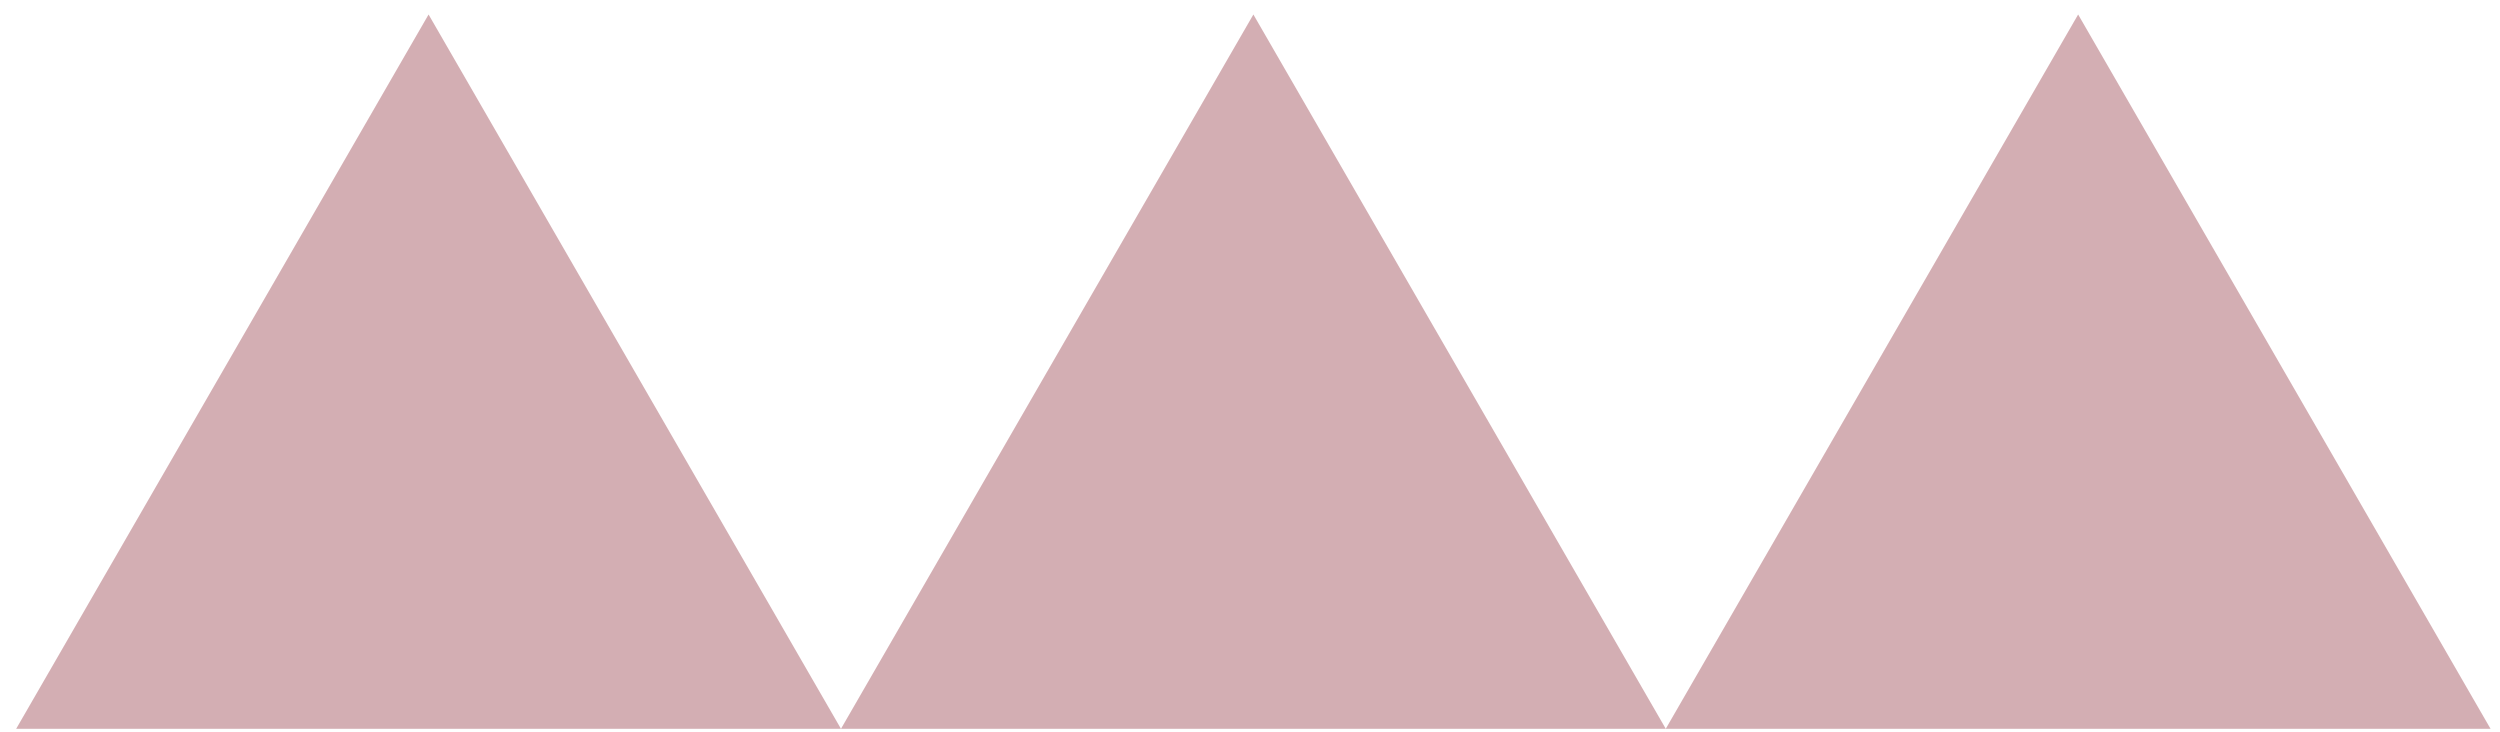
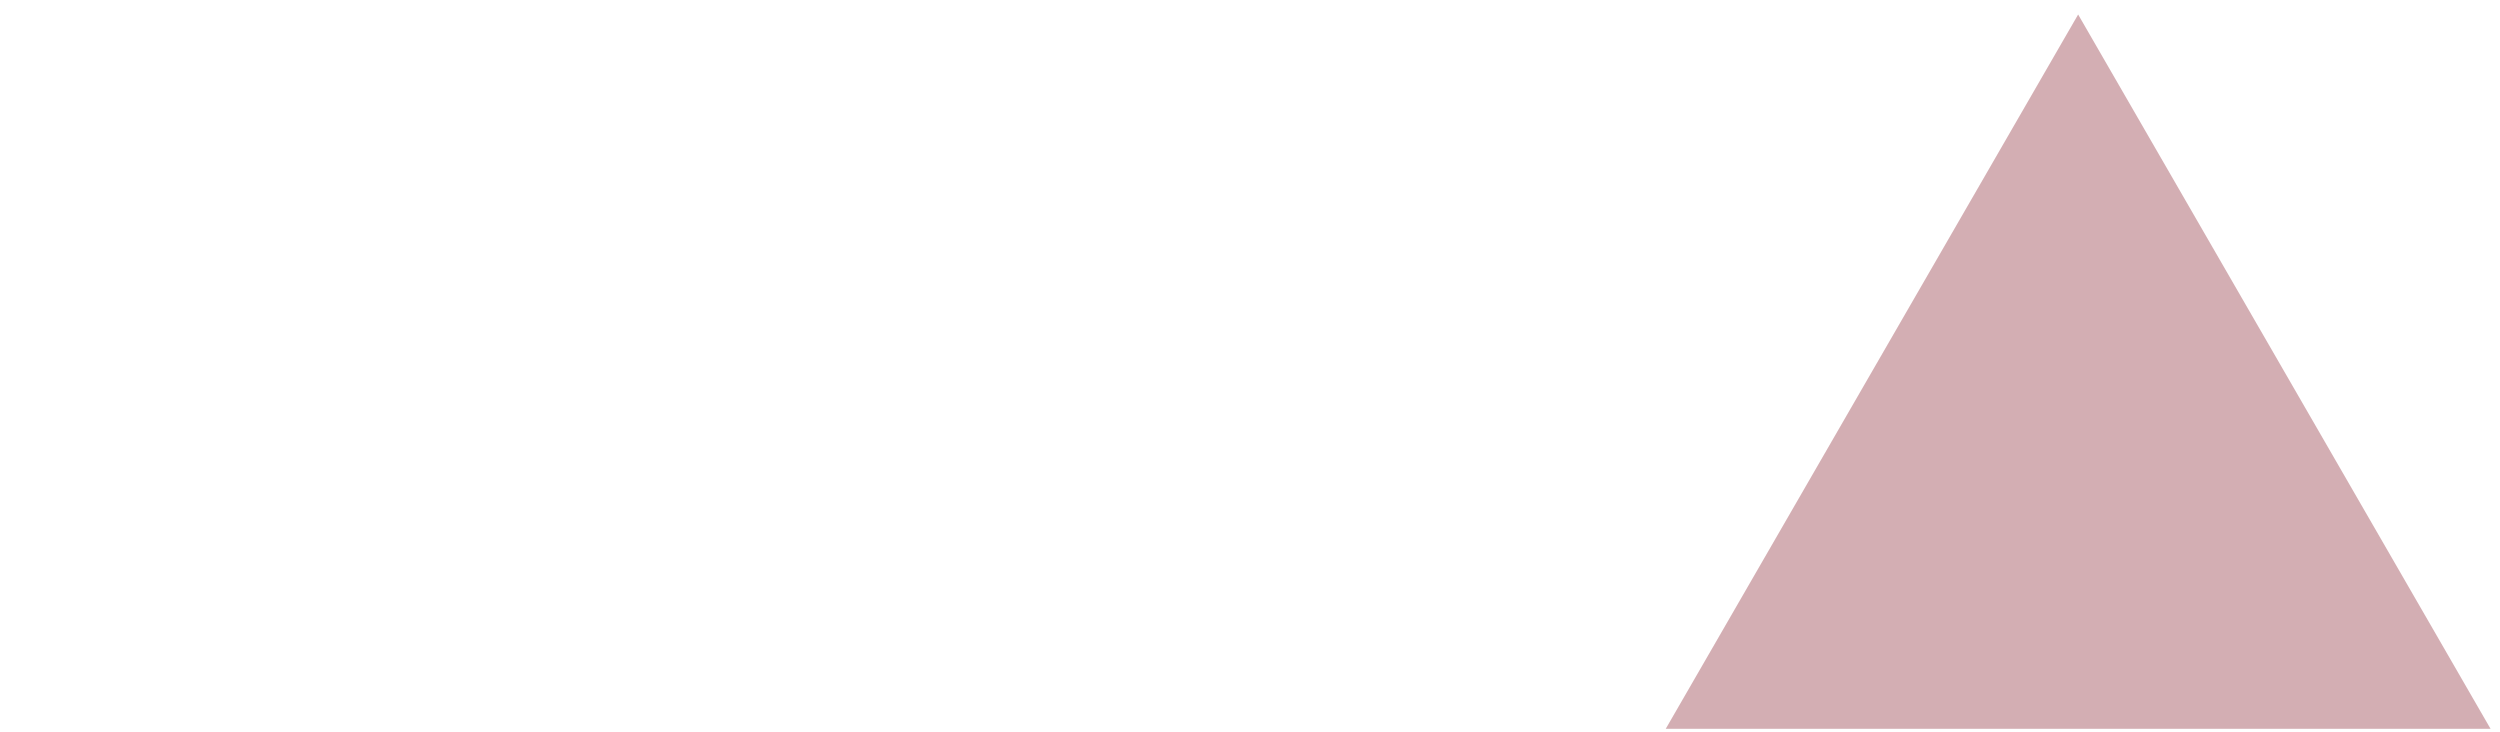
<svg xmlns="http://www.w3.org/2000/svg" width="140" height="41" viewBox="0 0 140 41" fill="none">
  <g opacity="0.4" clip-path="url(#clip0_777_2432)">
-     <path d="M24 40.812H0.906L12.453 20.811L24 0.812L35.547 20.811L47.094 40.812H24Z" fill="#923541" />
-     <path d="M70.189 40.812H47.095L58.642 20.811L70.189 0.812L81.736 20.811L93.283 40.812H70.189Z" fill="#923541" />
    <path d="M116.376 40.812H93.282L104.829 20.811L116.376 0.812L127.923 20.811L139.47 40.812H116.376Z" fill="#923541" />
  </g>
  <defs>
    <clipPath id="clip0_777_2432">
      <rect width="138.564" height="40" fill="white" transform="translate(0.906 0.812)" />
    </clipPath>
  </defs>
</svg>